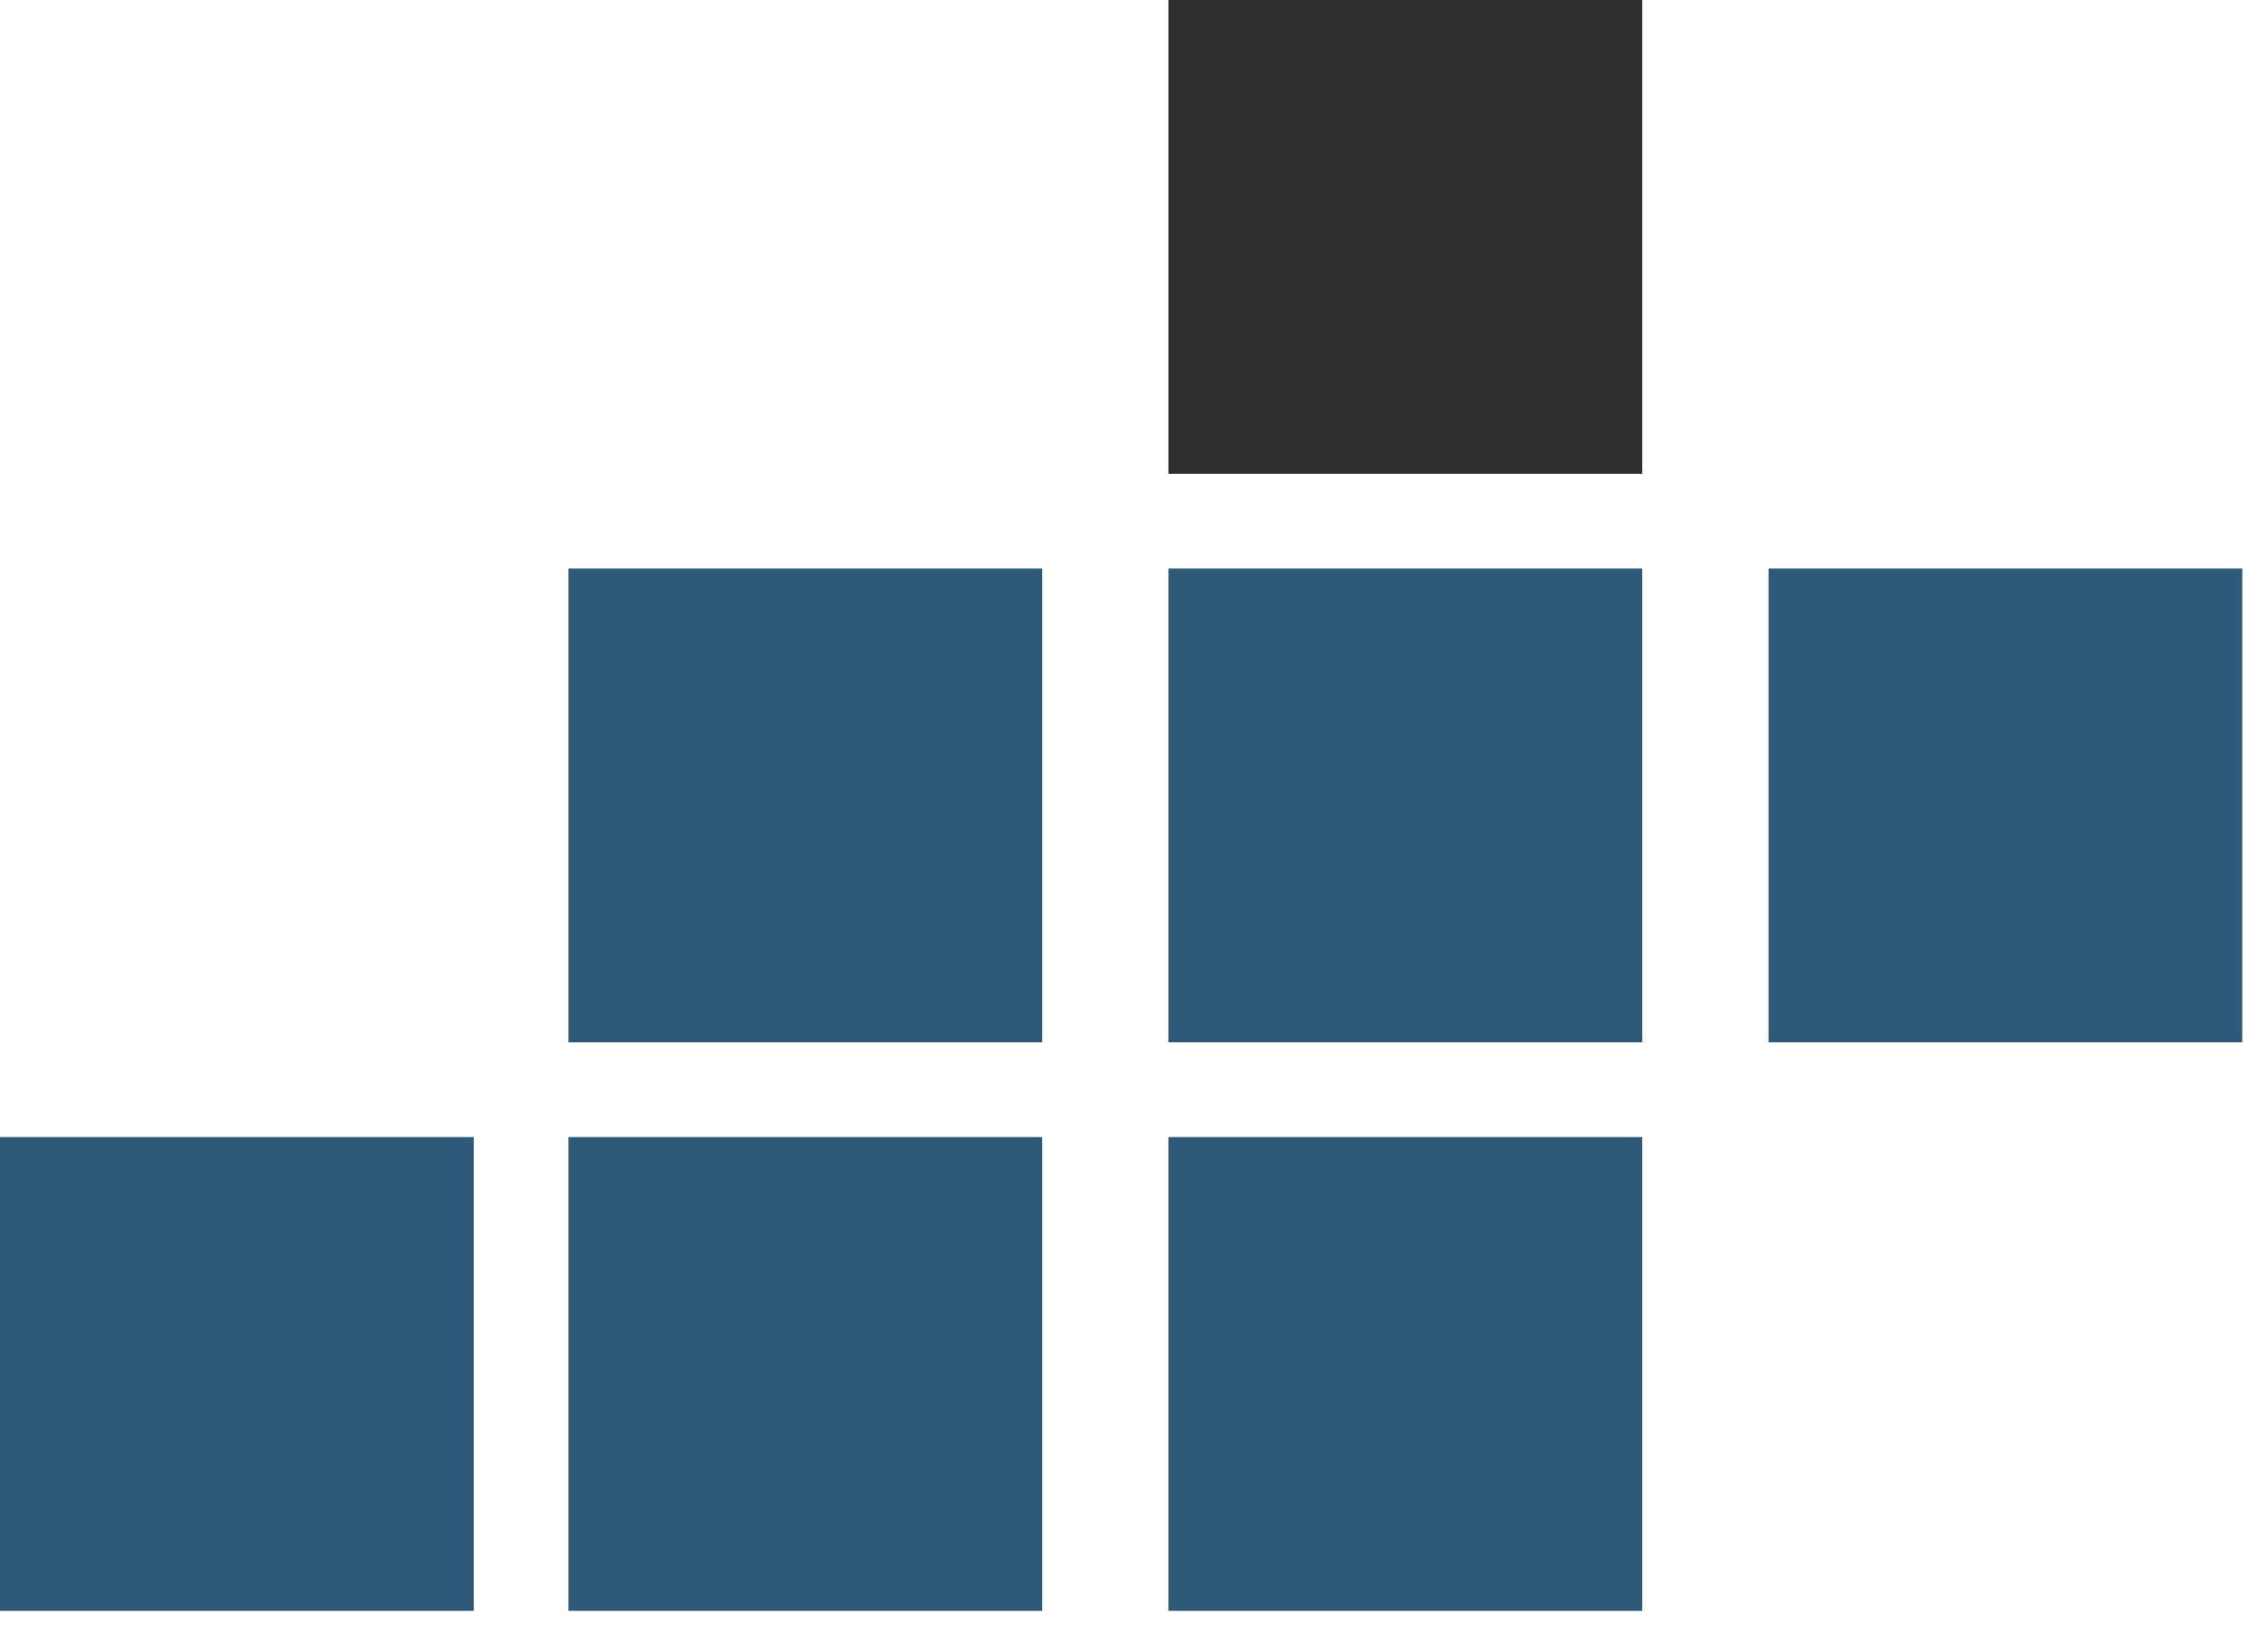
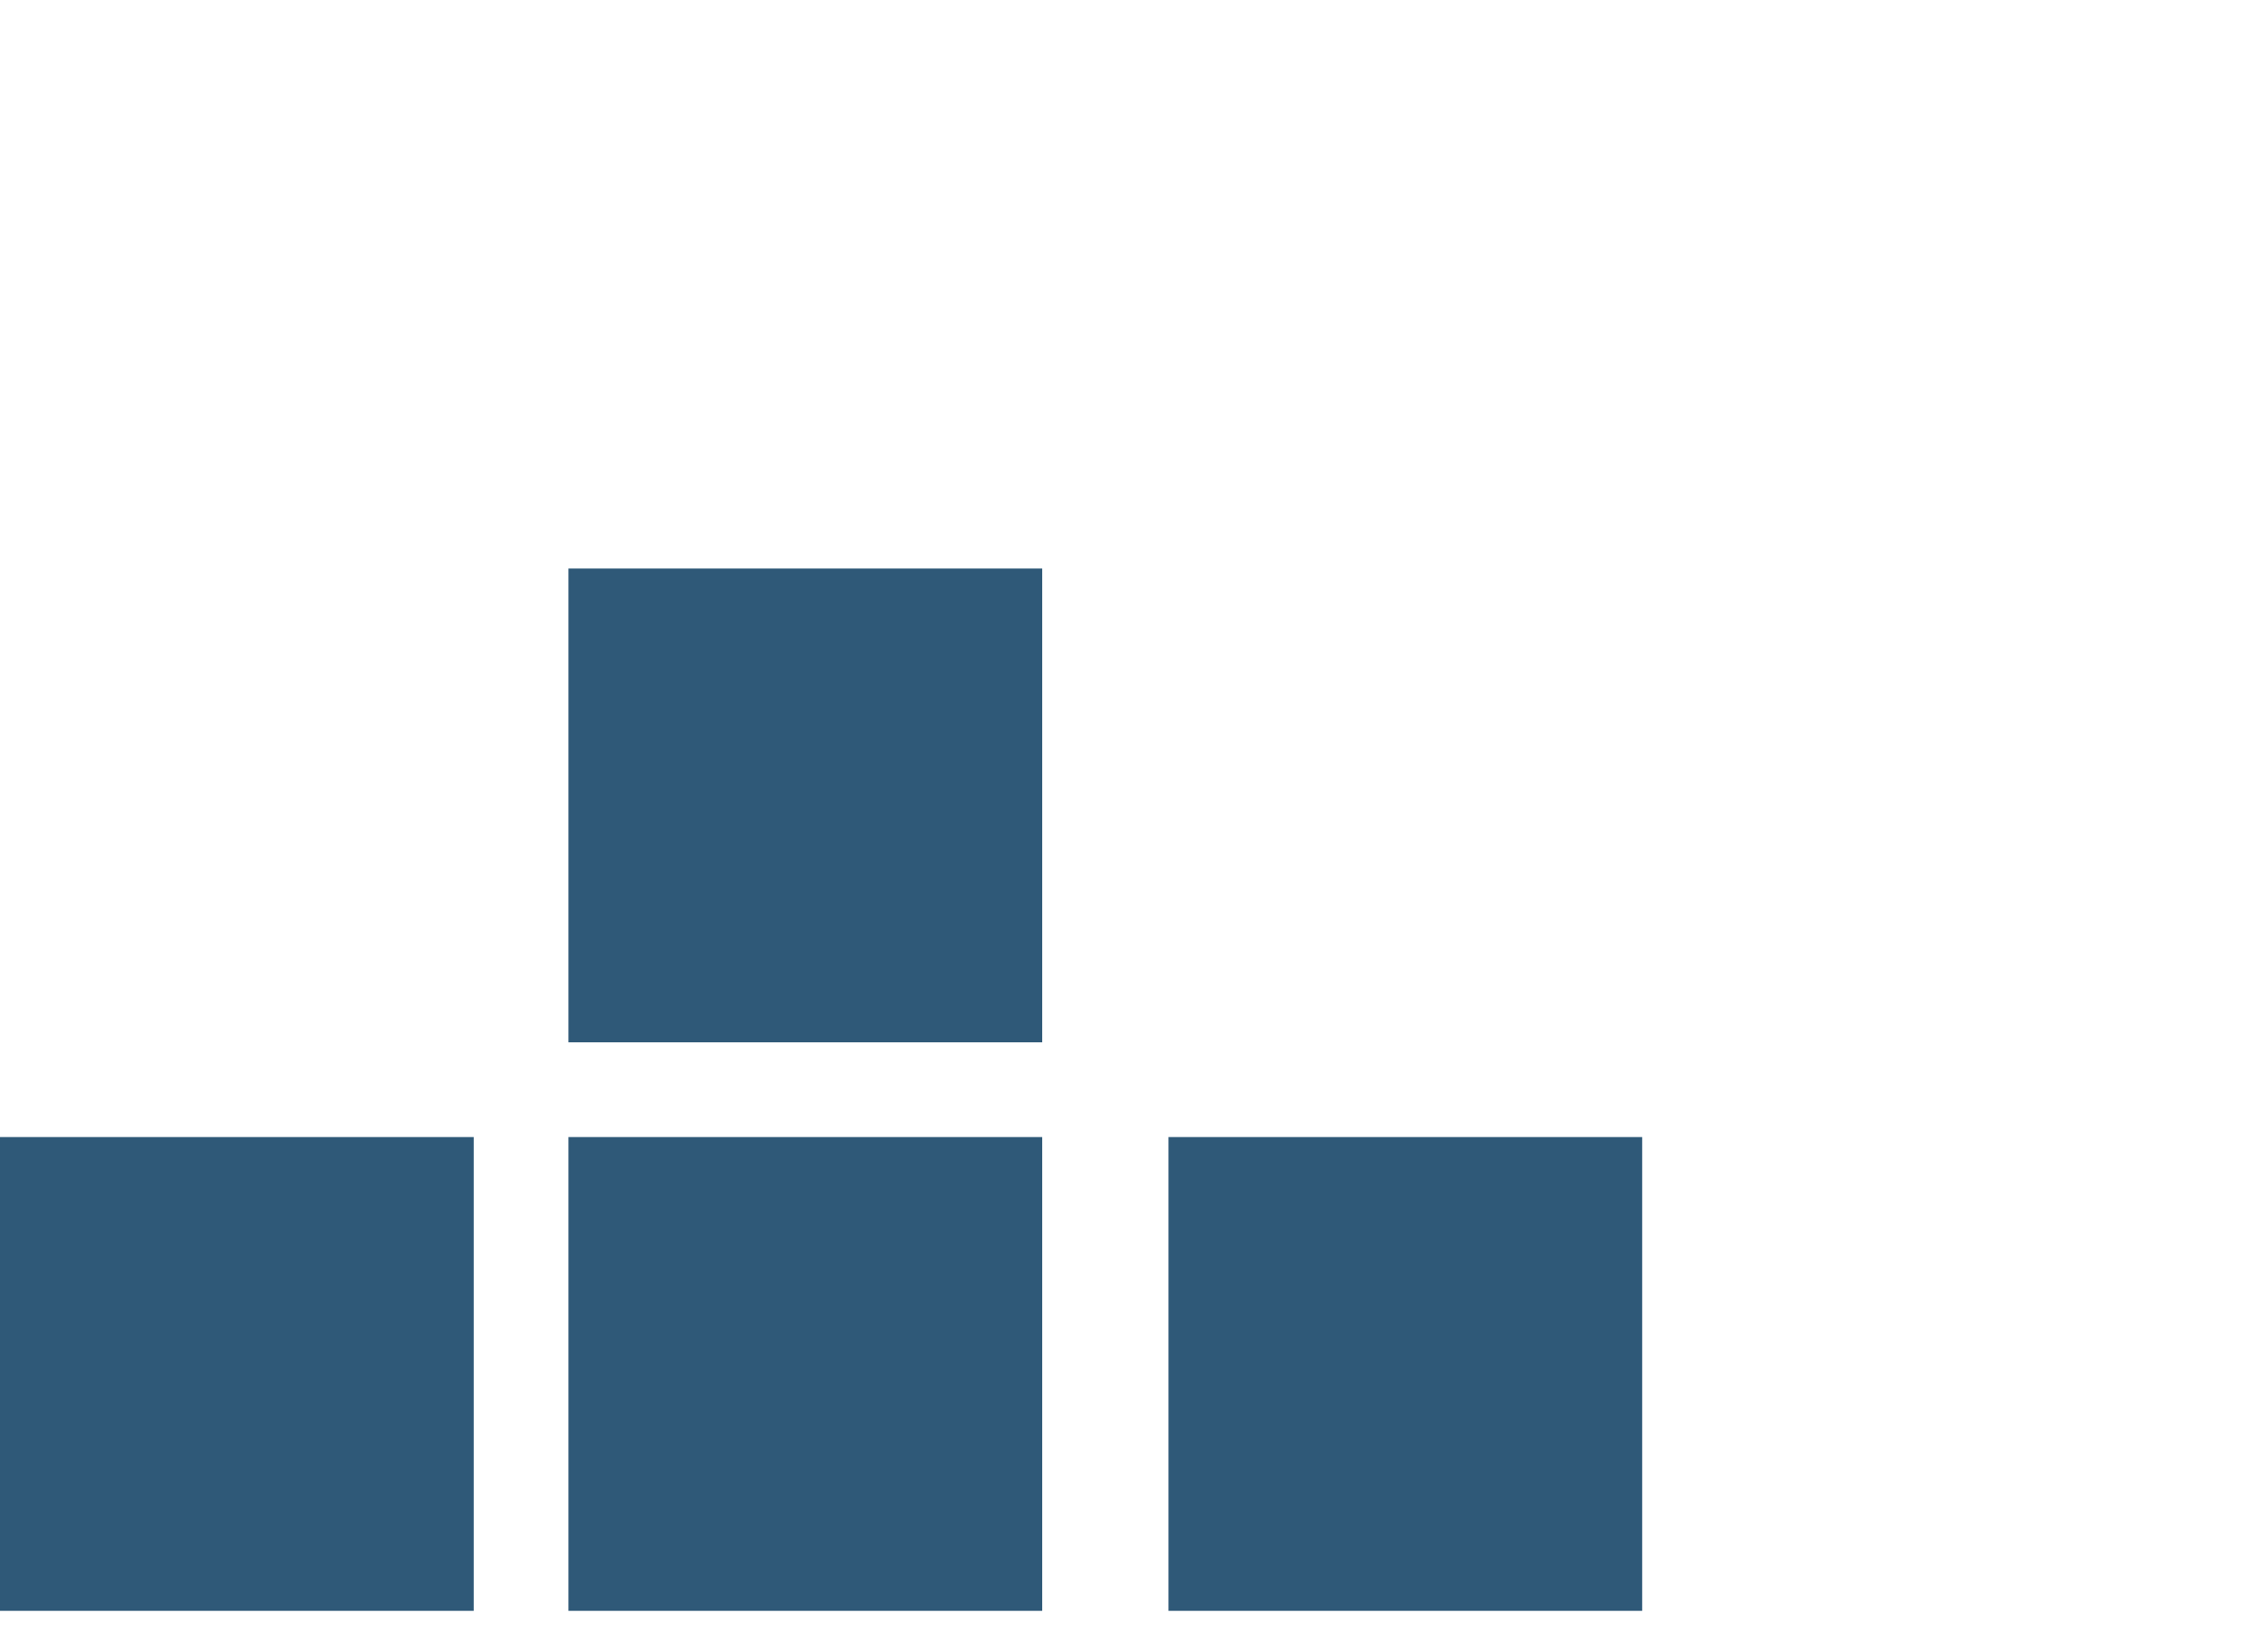
<svg xmlns="http://www.w3.org/2000/svg" width="49" height="36" viewBox="0 0 49 36" fill="none">
  <rect x="12.391" y="24.782" width="10.326" height="10.326" fill="#2F5978" />
  <rect y="24.782" width="10.326" height="10.326" fill="#2F5978" />
  <rect x="25.469" y="24.782" width="10.326" height="10.326" fill="#2F5978" />
  <rect x="12.391" y="12.391" width="10.326" height="10.326" fill="#2F5978" />
-   <rect x="25.469" y="12.391" width="10.326" height="10.326" fill="#2F5978" />
-   <rect x="38.549" y="12.391" width="10.326" height="10.326" fill="#2F5978" />
-   <rect x="25.469" width="10.326" height="10.326" fill="#2F2F2F" />
</svg>